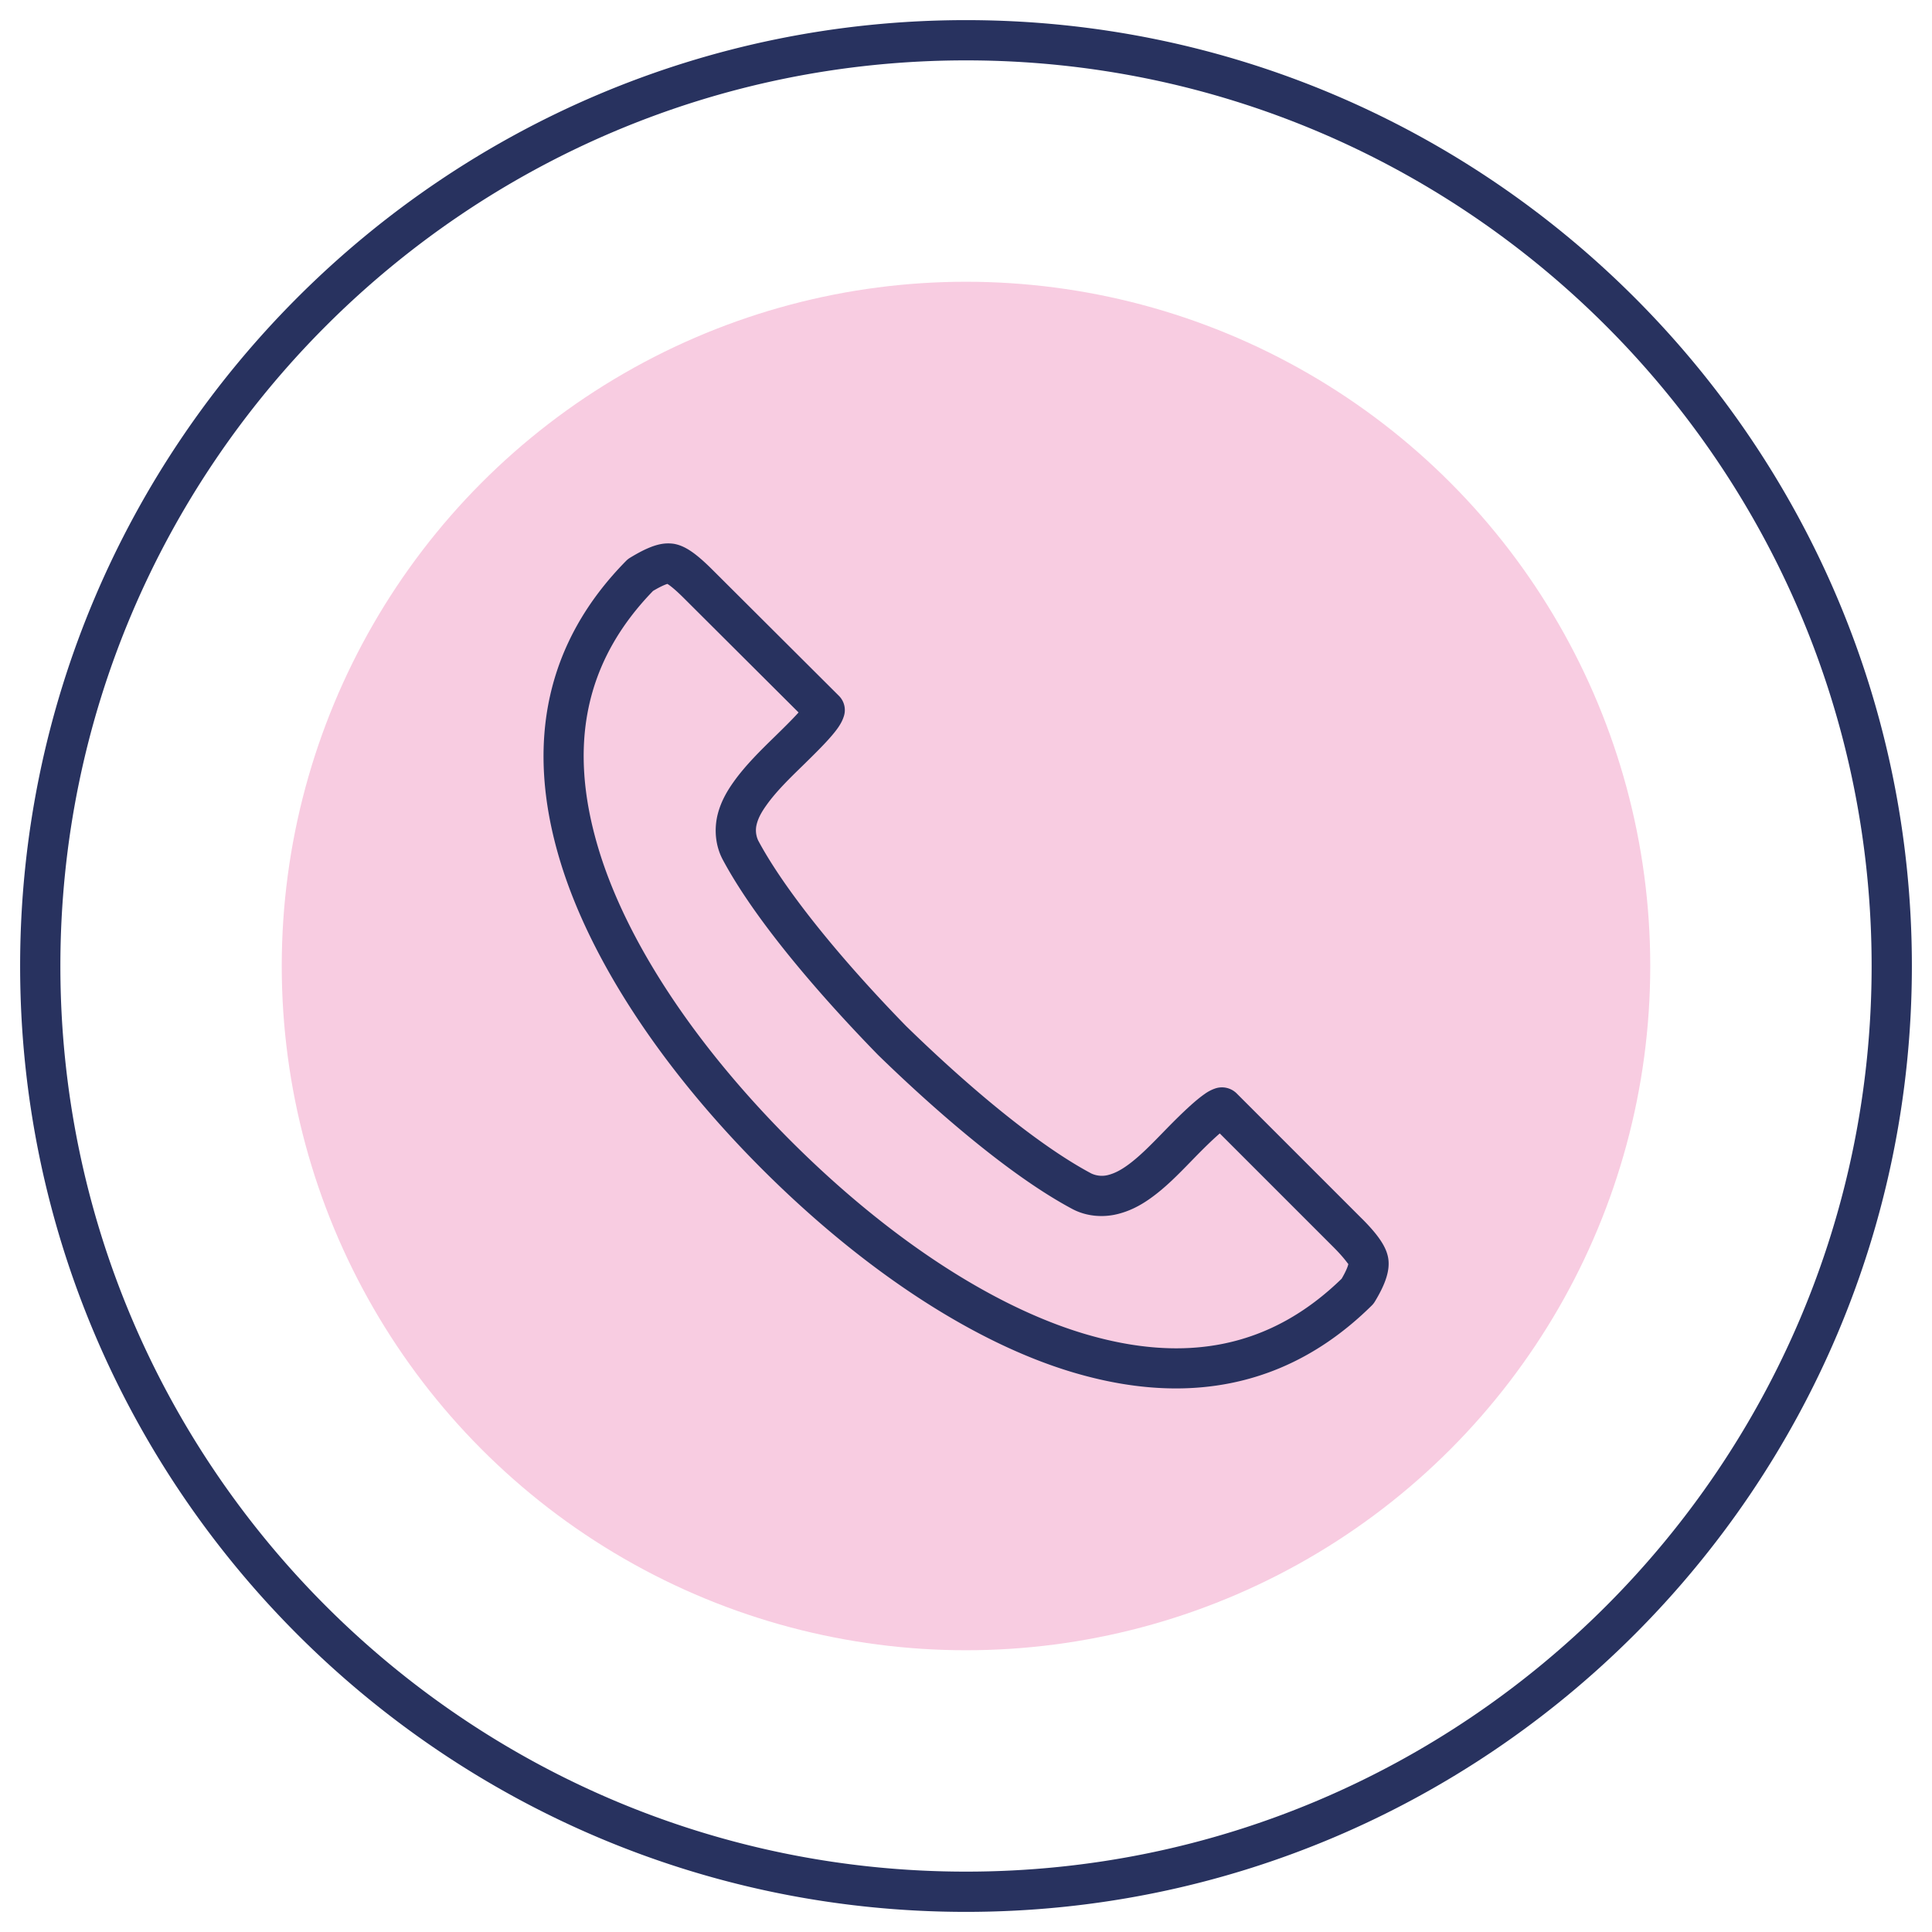
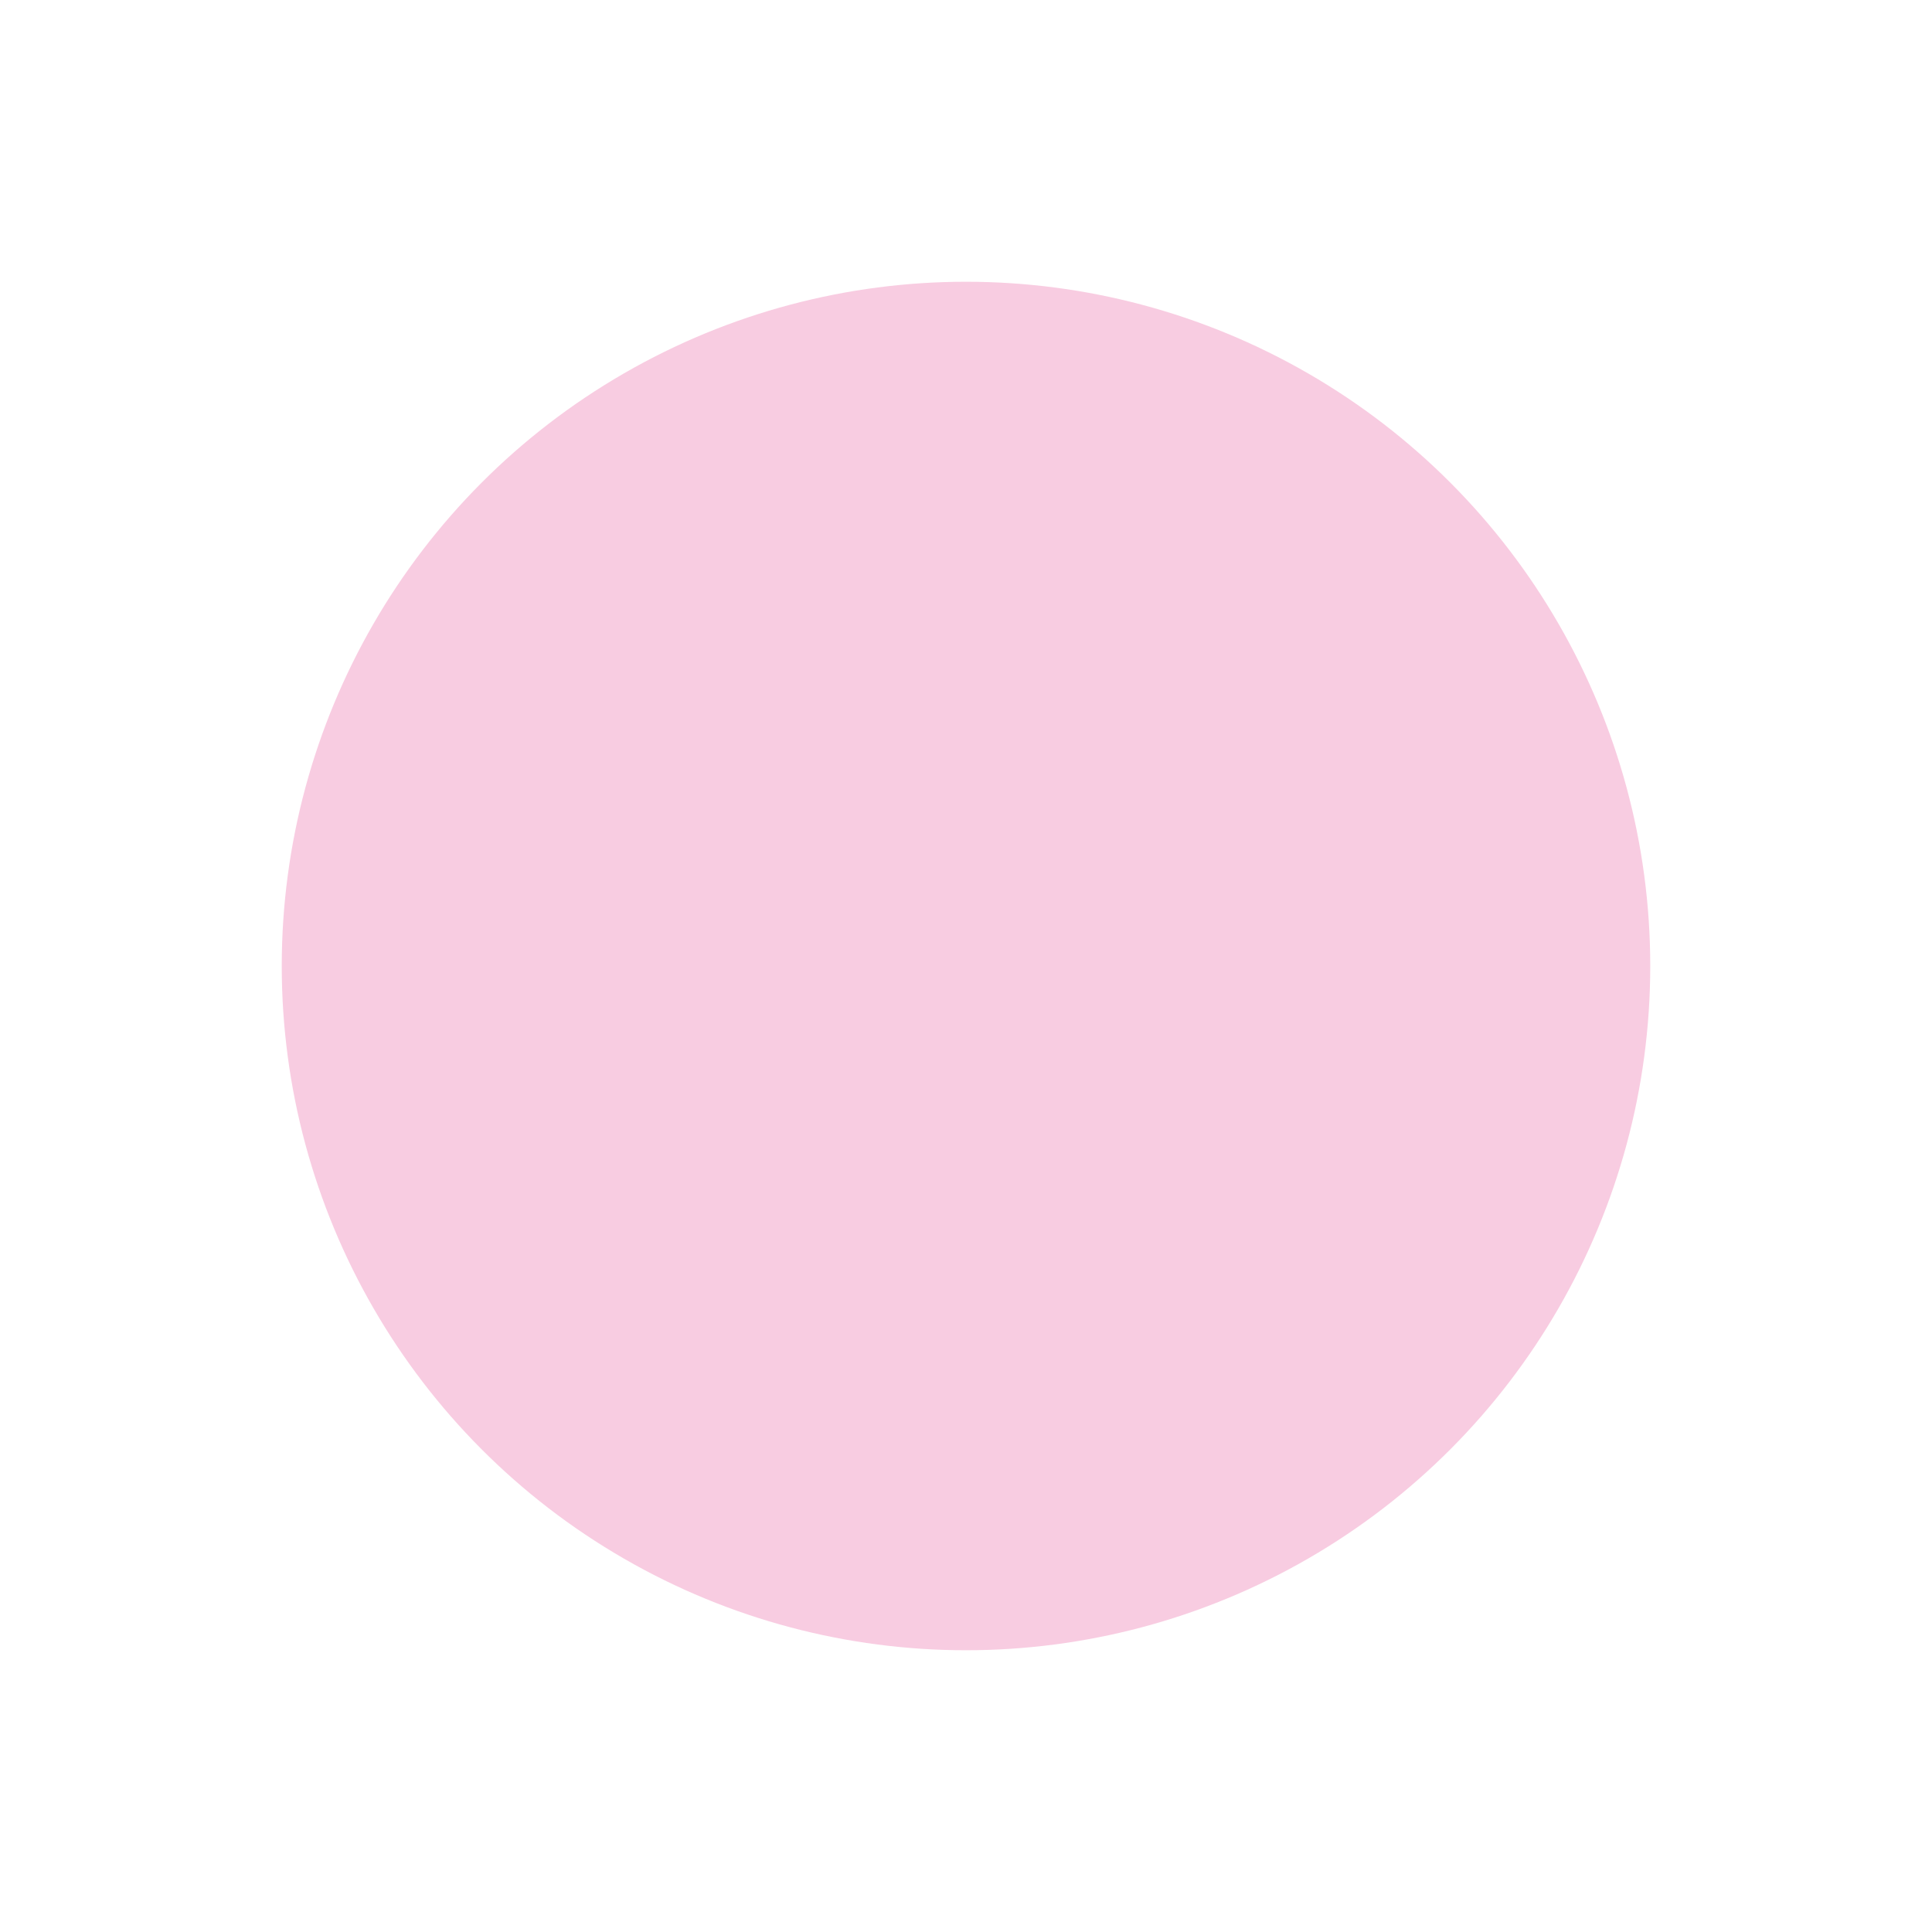
<svg xmlns="http://www.w3.org/2000/svg" width="48" height="48">
  <circle cx="24" cy="24" r="17" style="stroke-width:0;fill:#f8cce1" />
-   <path d="M24 .5C11.042.5.5 11.042.5 24S11.042 47.5 24 47.5 47.5 36.958 47.5 24 36.958.5 24 .5m0 46C11.593 46.5 1.5 36.406 1.5 24S11.593 1.5 24 1.5 46.5 11.594 46.5 24 36.406 46.5 24 46.5m9.84-16.219-3.123-3.123a.52.52 0 0 0-.532-.113 1 1 0 0 0-.256.135c-.22.153-.52.428-.947.865l-.118.121c-.28.287-.57.585-.868.796-.168.119-.31.19-.462.23a.62.62 0 0 1-.42-.037c-1.199-.638-2.834-1.94-4.603-3.663-1.705-1.749-3.044-3.429-3.674-4.61a.6.6 0 0 1-.035-.411c.036-.14.107-.28.237-.462.242-.343.581-.673.91-.993.388-.38.7-.69.874-.94.08-.117.114-.197.136-.262a.5.5 0 0 0-.116-.526l-3.132-3.122c-.425-.425-.695-.609-.974-.656a1 1 0 0 0-.257-.002c-.223.029-.478.137-.828.35a.5.5 0 0 0-.096.076c-1.973 2.002-2.527 4.504-1.646 7.436.735 2.445 2.521 5.174 5.031 7.683 2.515 2.512 5.247 4.301 7.693 5.036q1.355.406 2.583.406c1.848 0 3.477-.689 4.864-2.06a.5.5 0 0 0 .076-.096c.278-.458.38-.793.332-1.083-.046-.274-.24-.566-.648-.975Zm-.507 1.488c-1.738 1.691-3.835 2.135-6.412 1.363-2.29-.689-4.874-2.388-7.273-4.786-2.395-2.395-4.092-4.974-4.78-7.263-.772-2.57-.328-4.664 1.357-6.402.202-.12.31-.16.356-.174.054.032.18.124.423.367l2.836 2.827c-.168.187-.404.417-.59.599-.343.335-.732.714-1.028 1.132-.135.191-.301.454-.388.787-.1.388-.057.8.12 1.134.921 1.726 2.802 3.772 3.858 4.854 1.063 1.035 3.104 2.91 4.83 3.83.337.18.754.223 1.144.121.27-.07.52-.19.788-.38.372-.263.695-.594 1.007-.915l.117-.12c.273-.279.464-.46.607-.583l2.828 2.828c.283.284.355.415.366.415-.005.028-.03.133-.166.366" style="fill:#28325f;stroke-width:0" />
</svg>